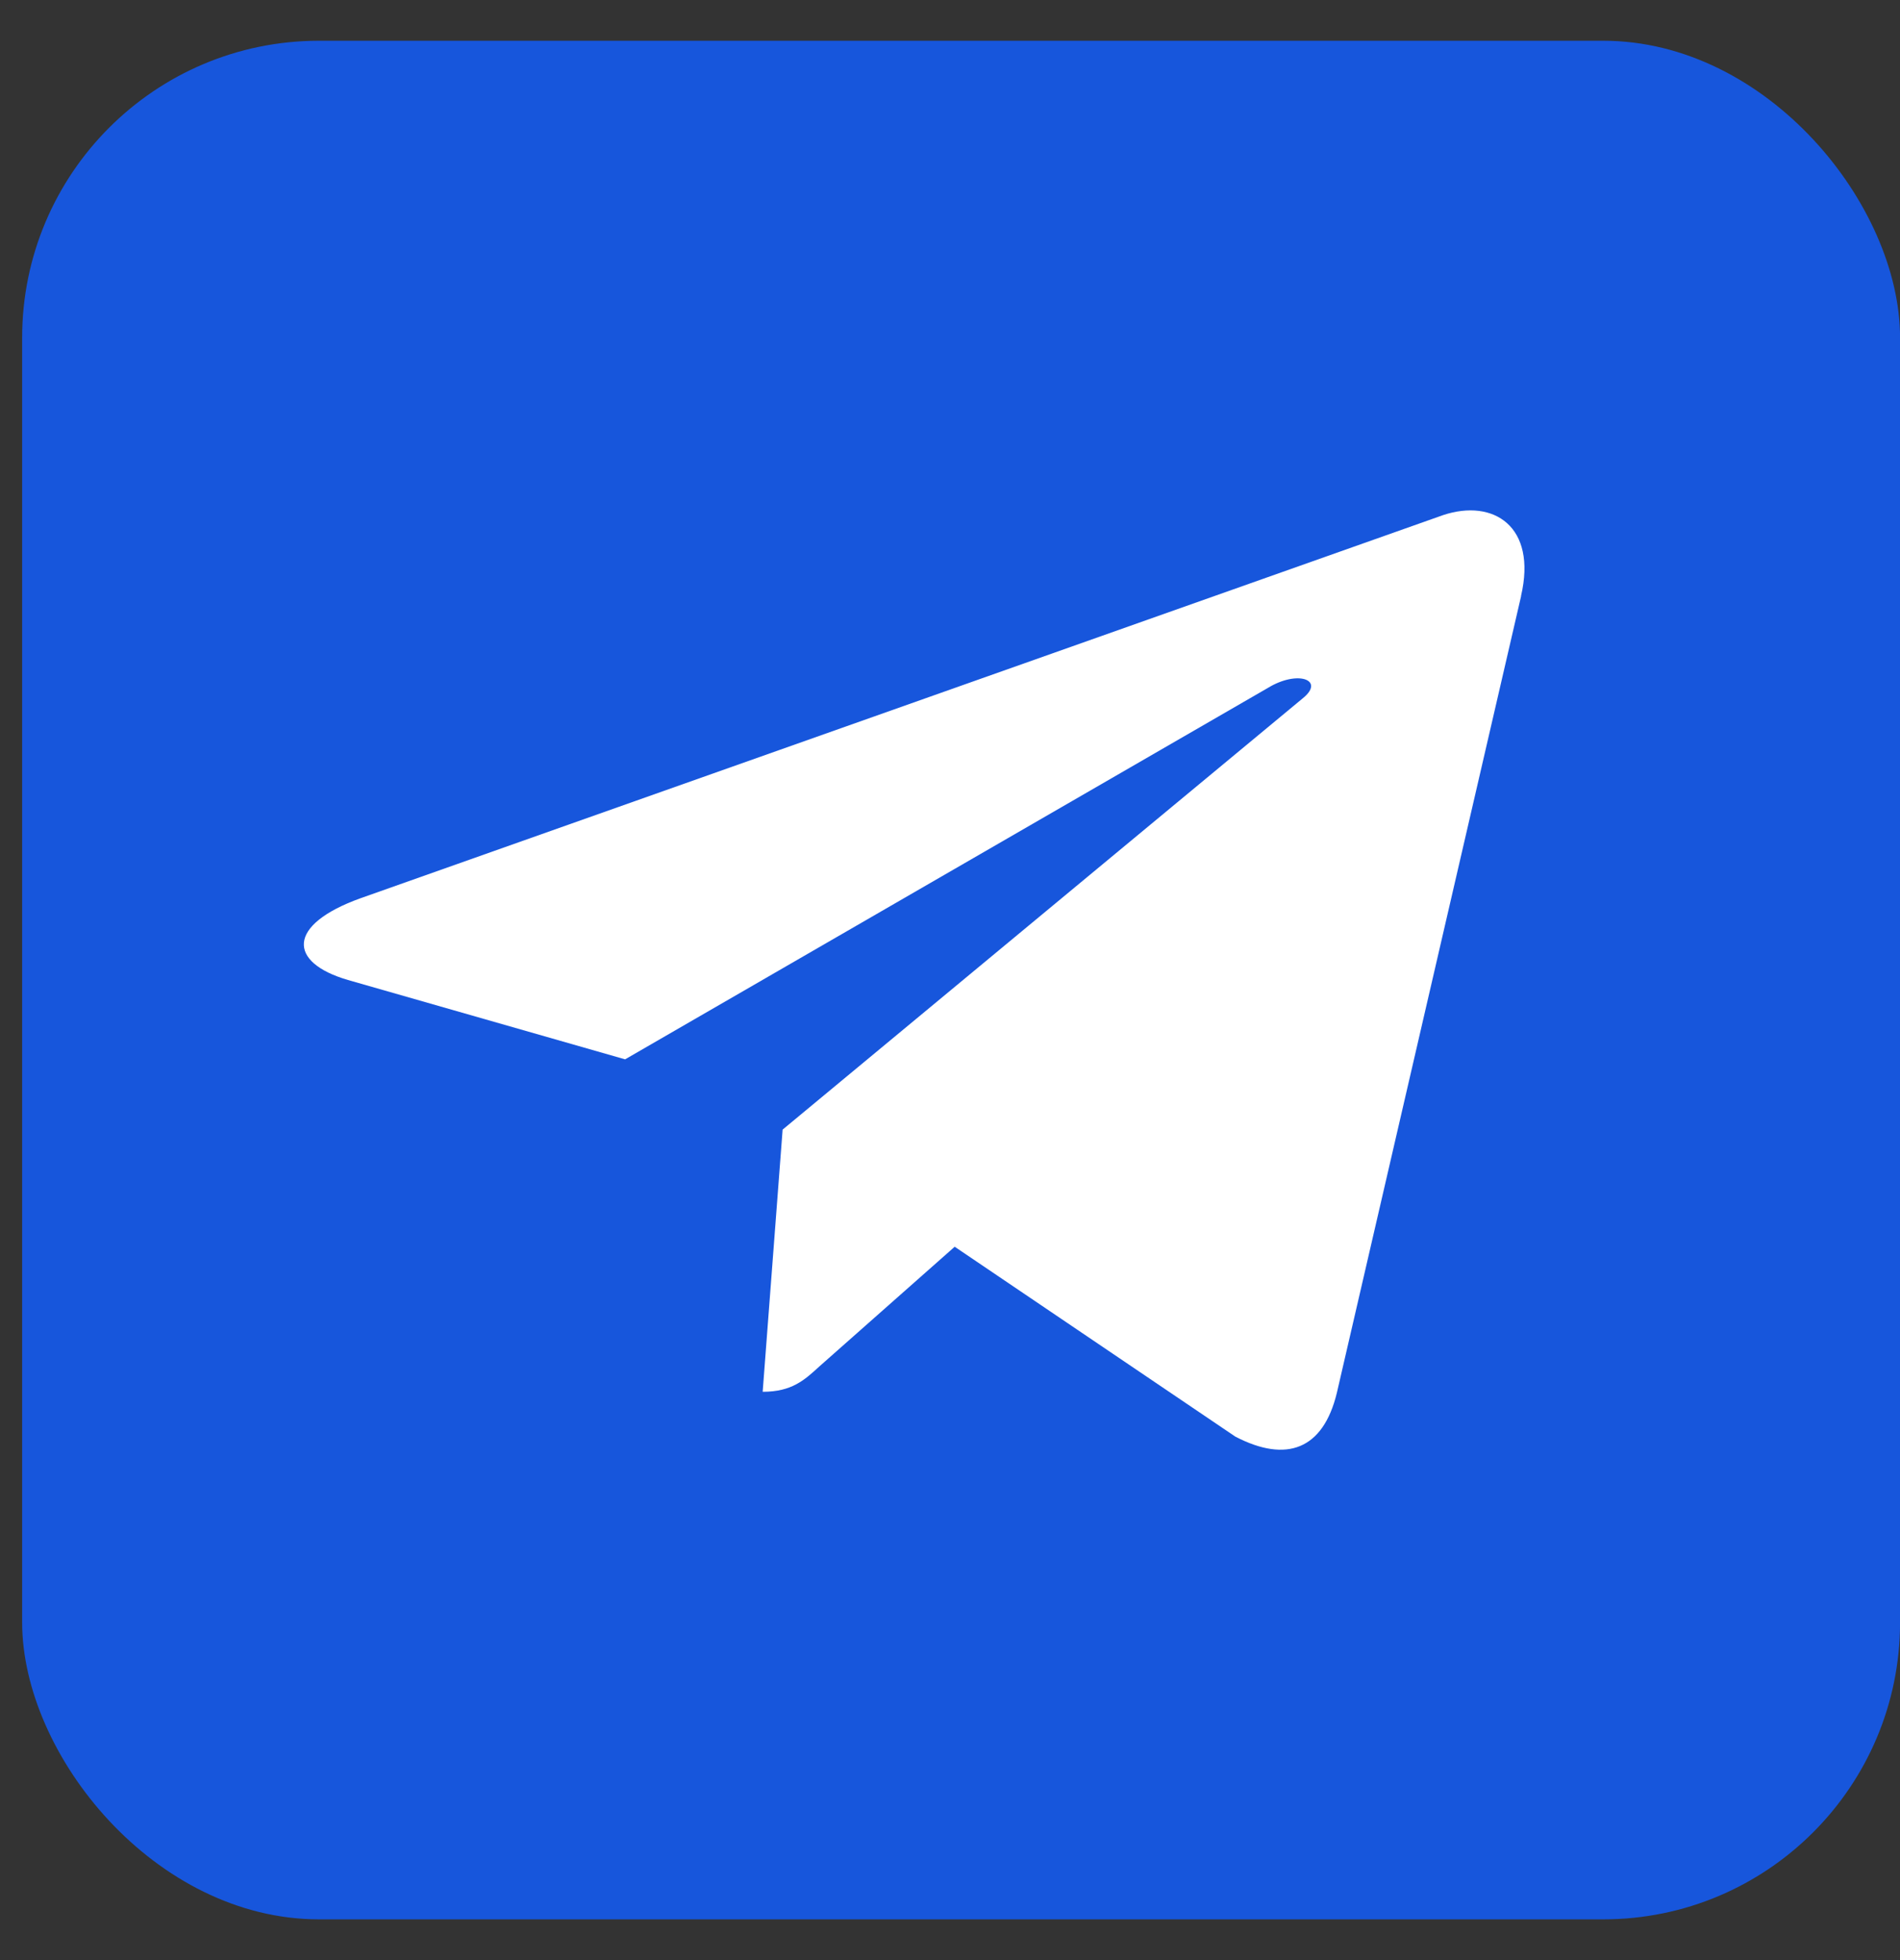
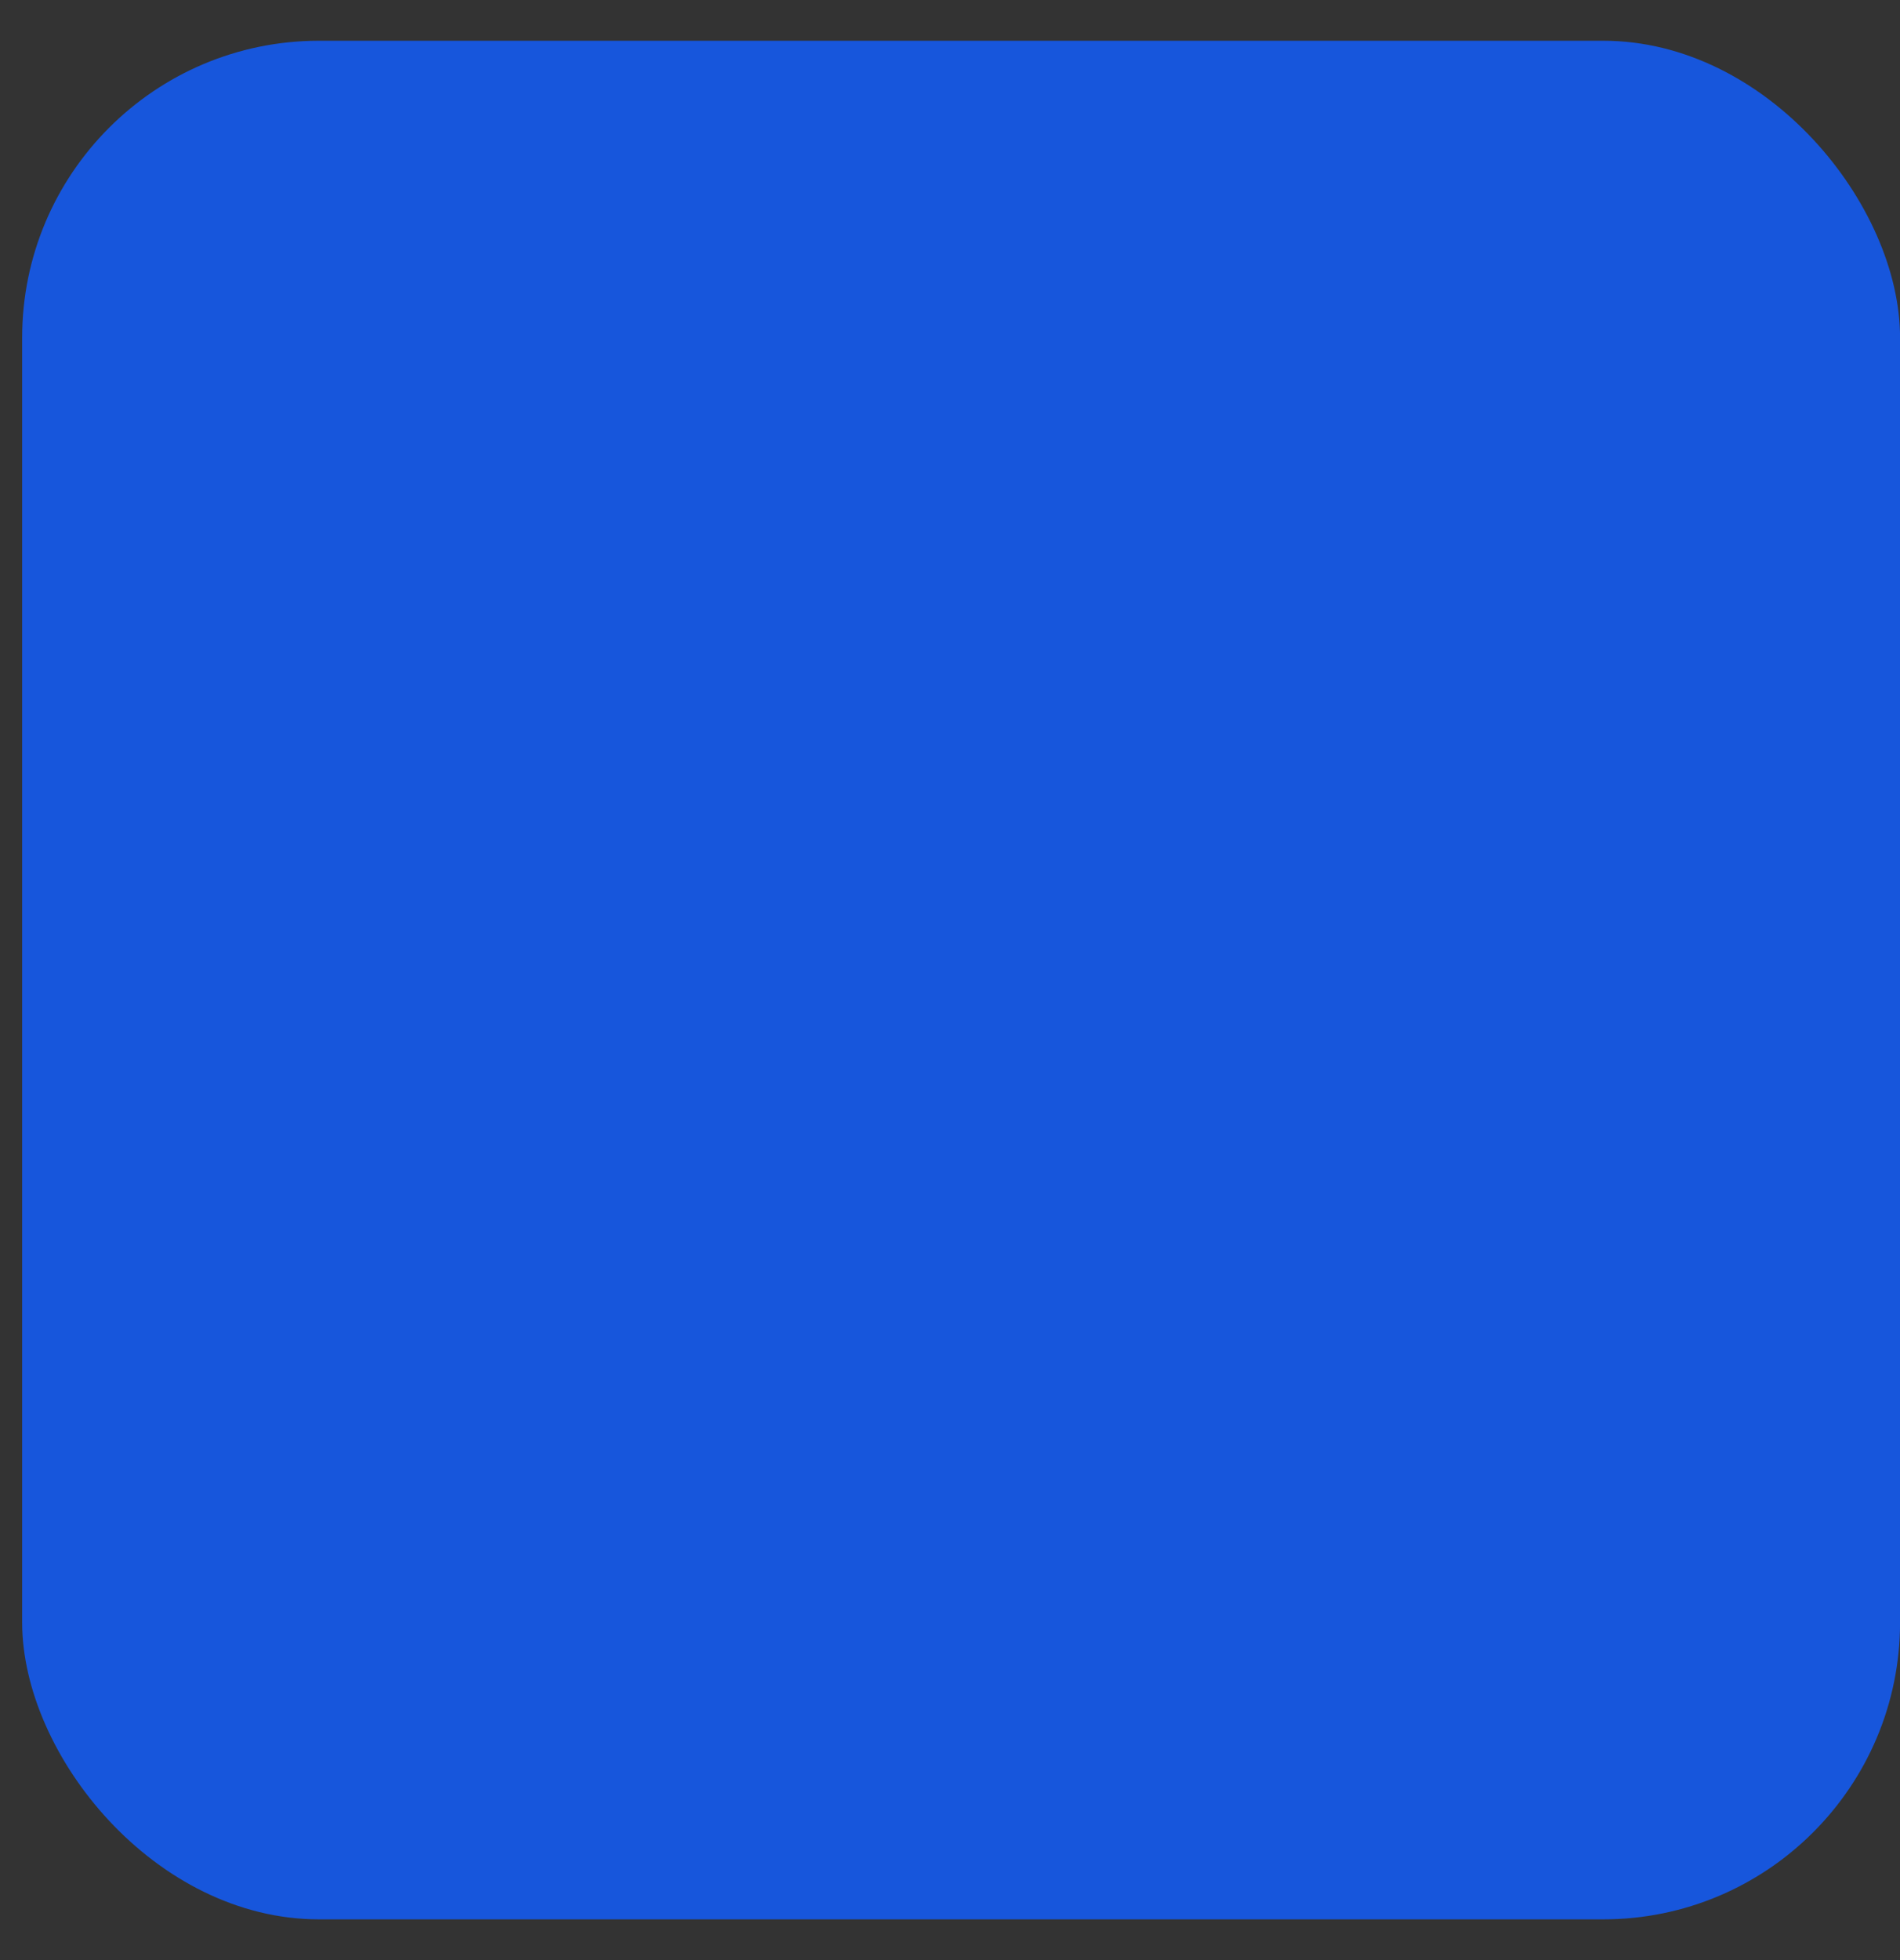
<svg xmlns="http://www.w3.org/2000/svg" width="32" height="33" viewBox="0 0 32 33" fill="none">
  <rect x="0" y="0" width="32" height="33" fill="#333333" stroke="none" />
  <rect x="0.373" y="0.686" width="31.628" height="31.628" rx="5" fill="#1756DC" />
-   <path d="M6.074 15.122L24.306 8.672C25.152 8.391 25.891 8.861 25.617 10.035L25.619 10.034L22.515 23.452C22.284 24.404 21.668 24.635 20.806 24.187L16.079 20.99L13.799 23.006C13.547 23.237 13.334 23.432 12.845 23.432L13.181 19.018L21.942 11.756C22.324 11.448 21.857 11.274 21.355 11.581L10.528 17.835L5.86 16.499C4.847 16.204 4.825 15.57 6.074 15.122Z" fill="white" />
</svg>